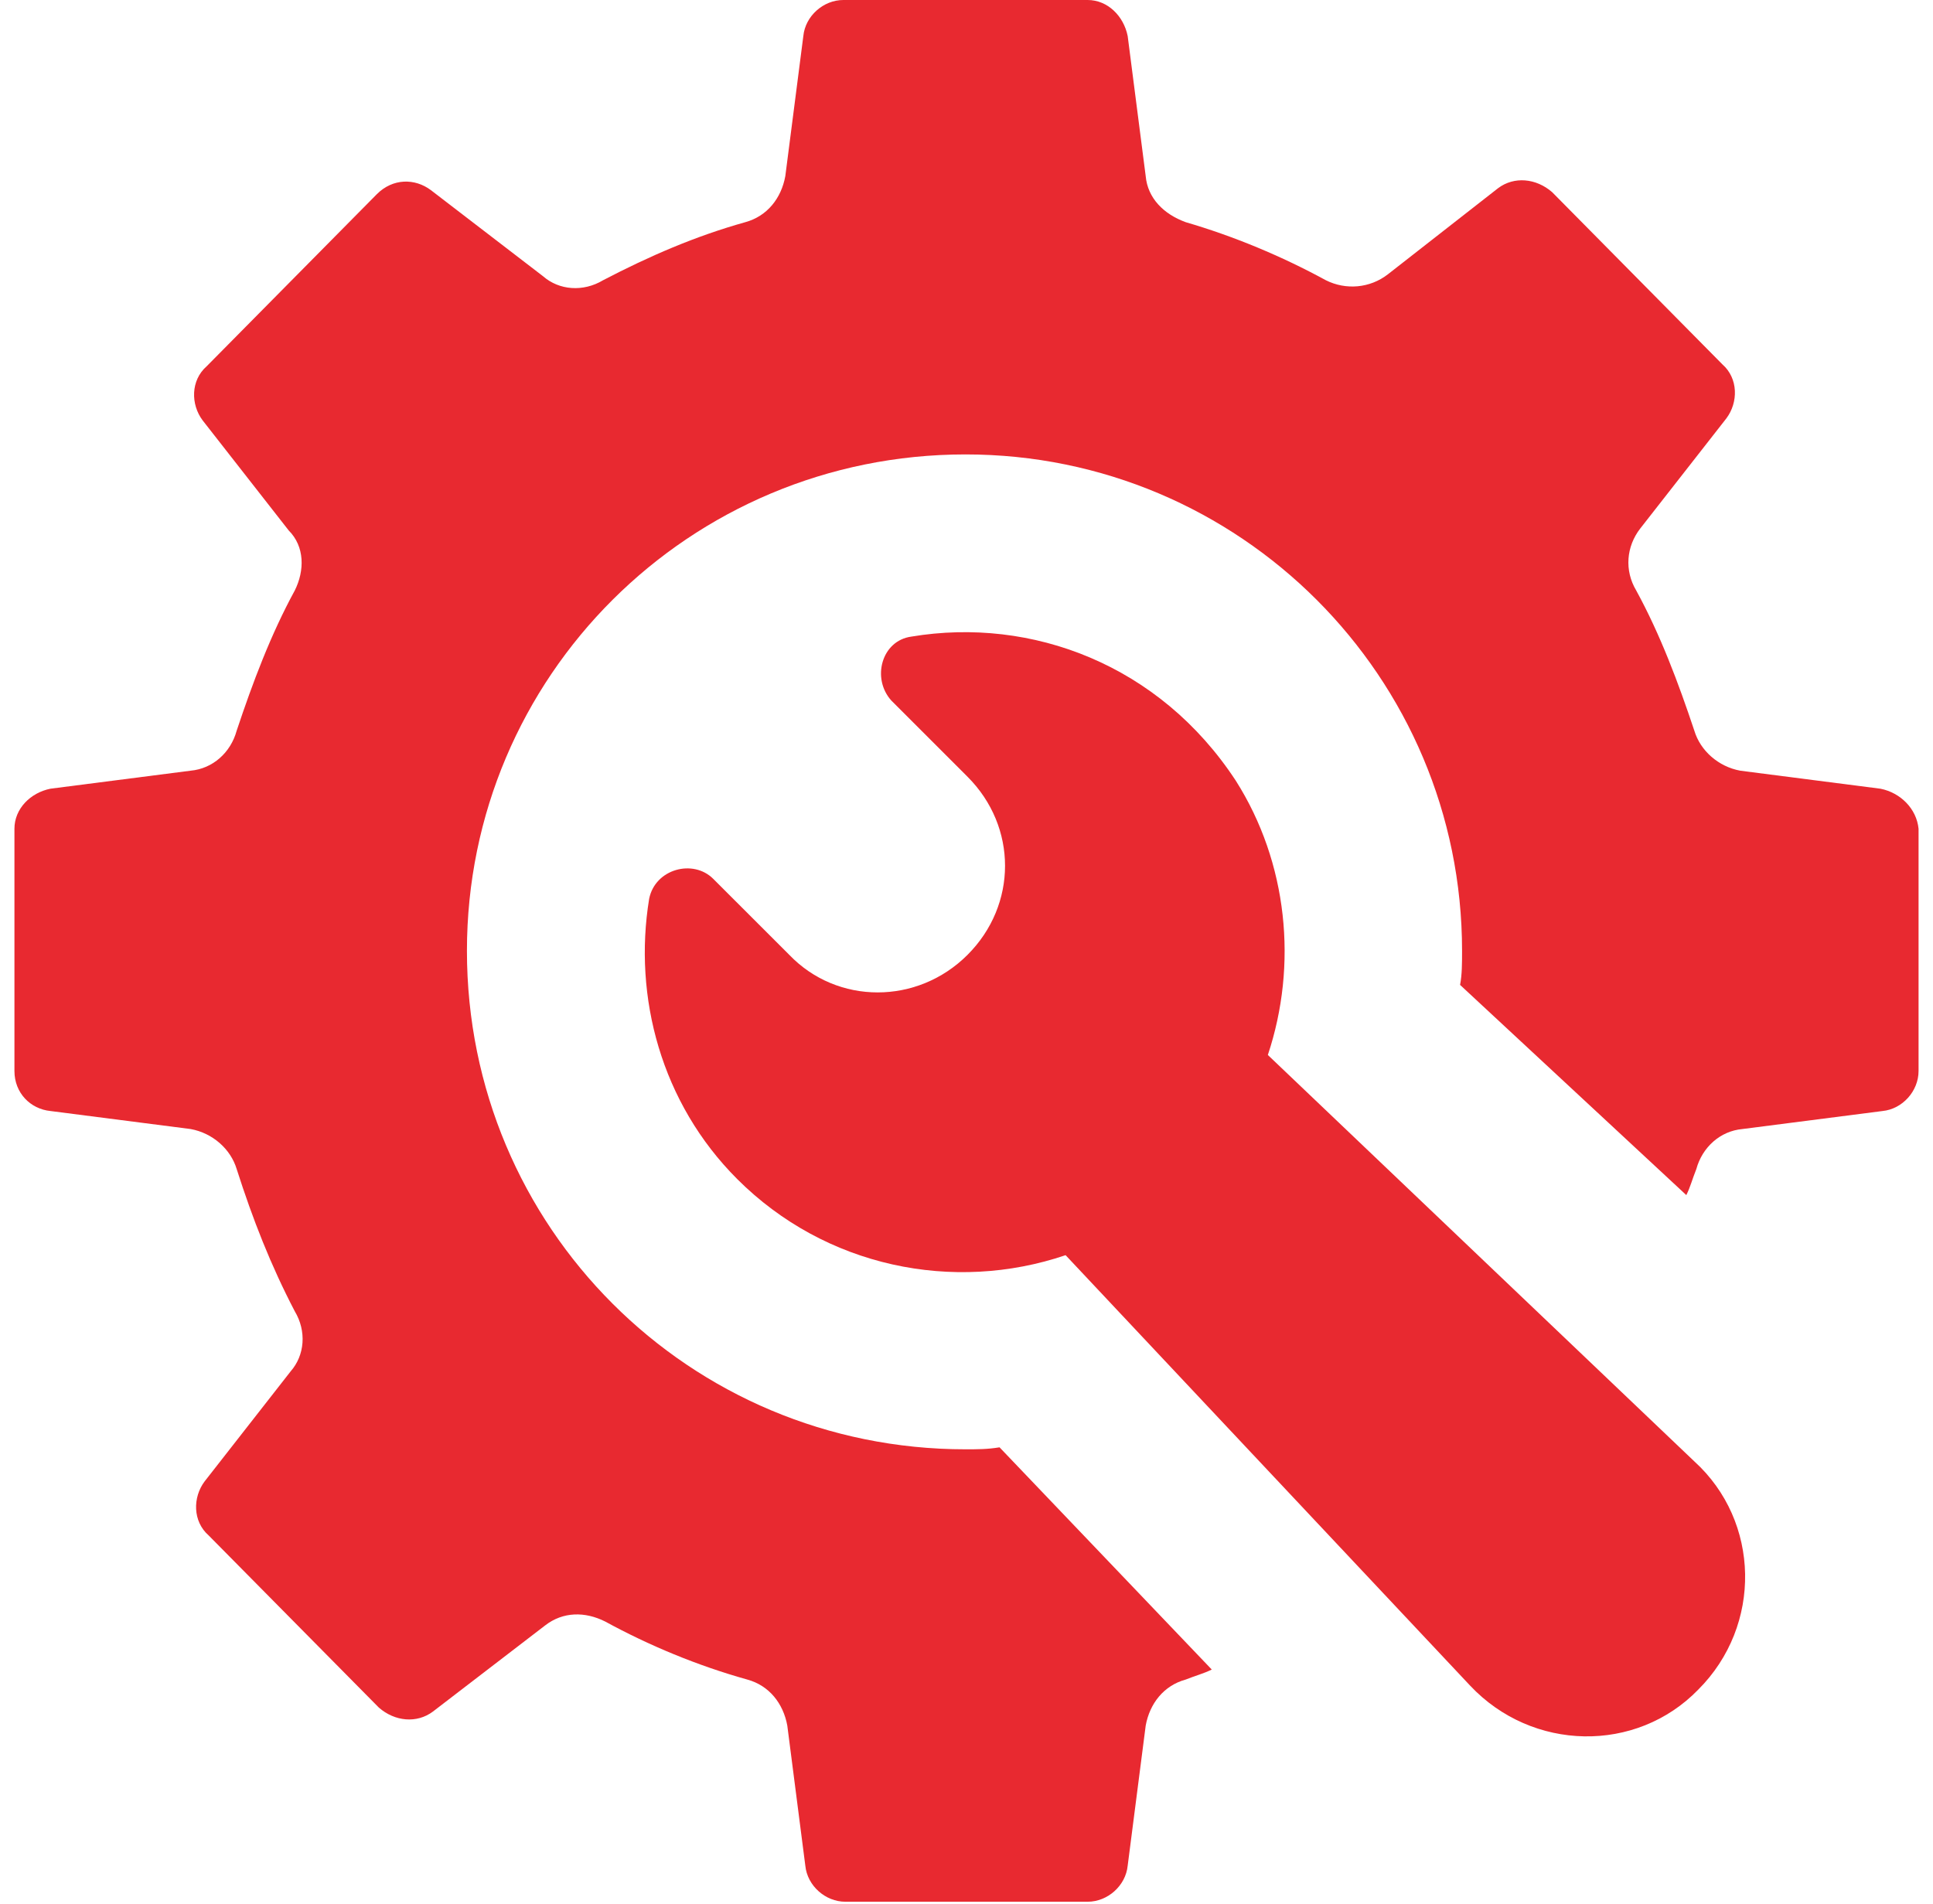
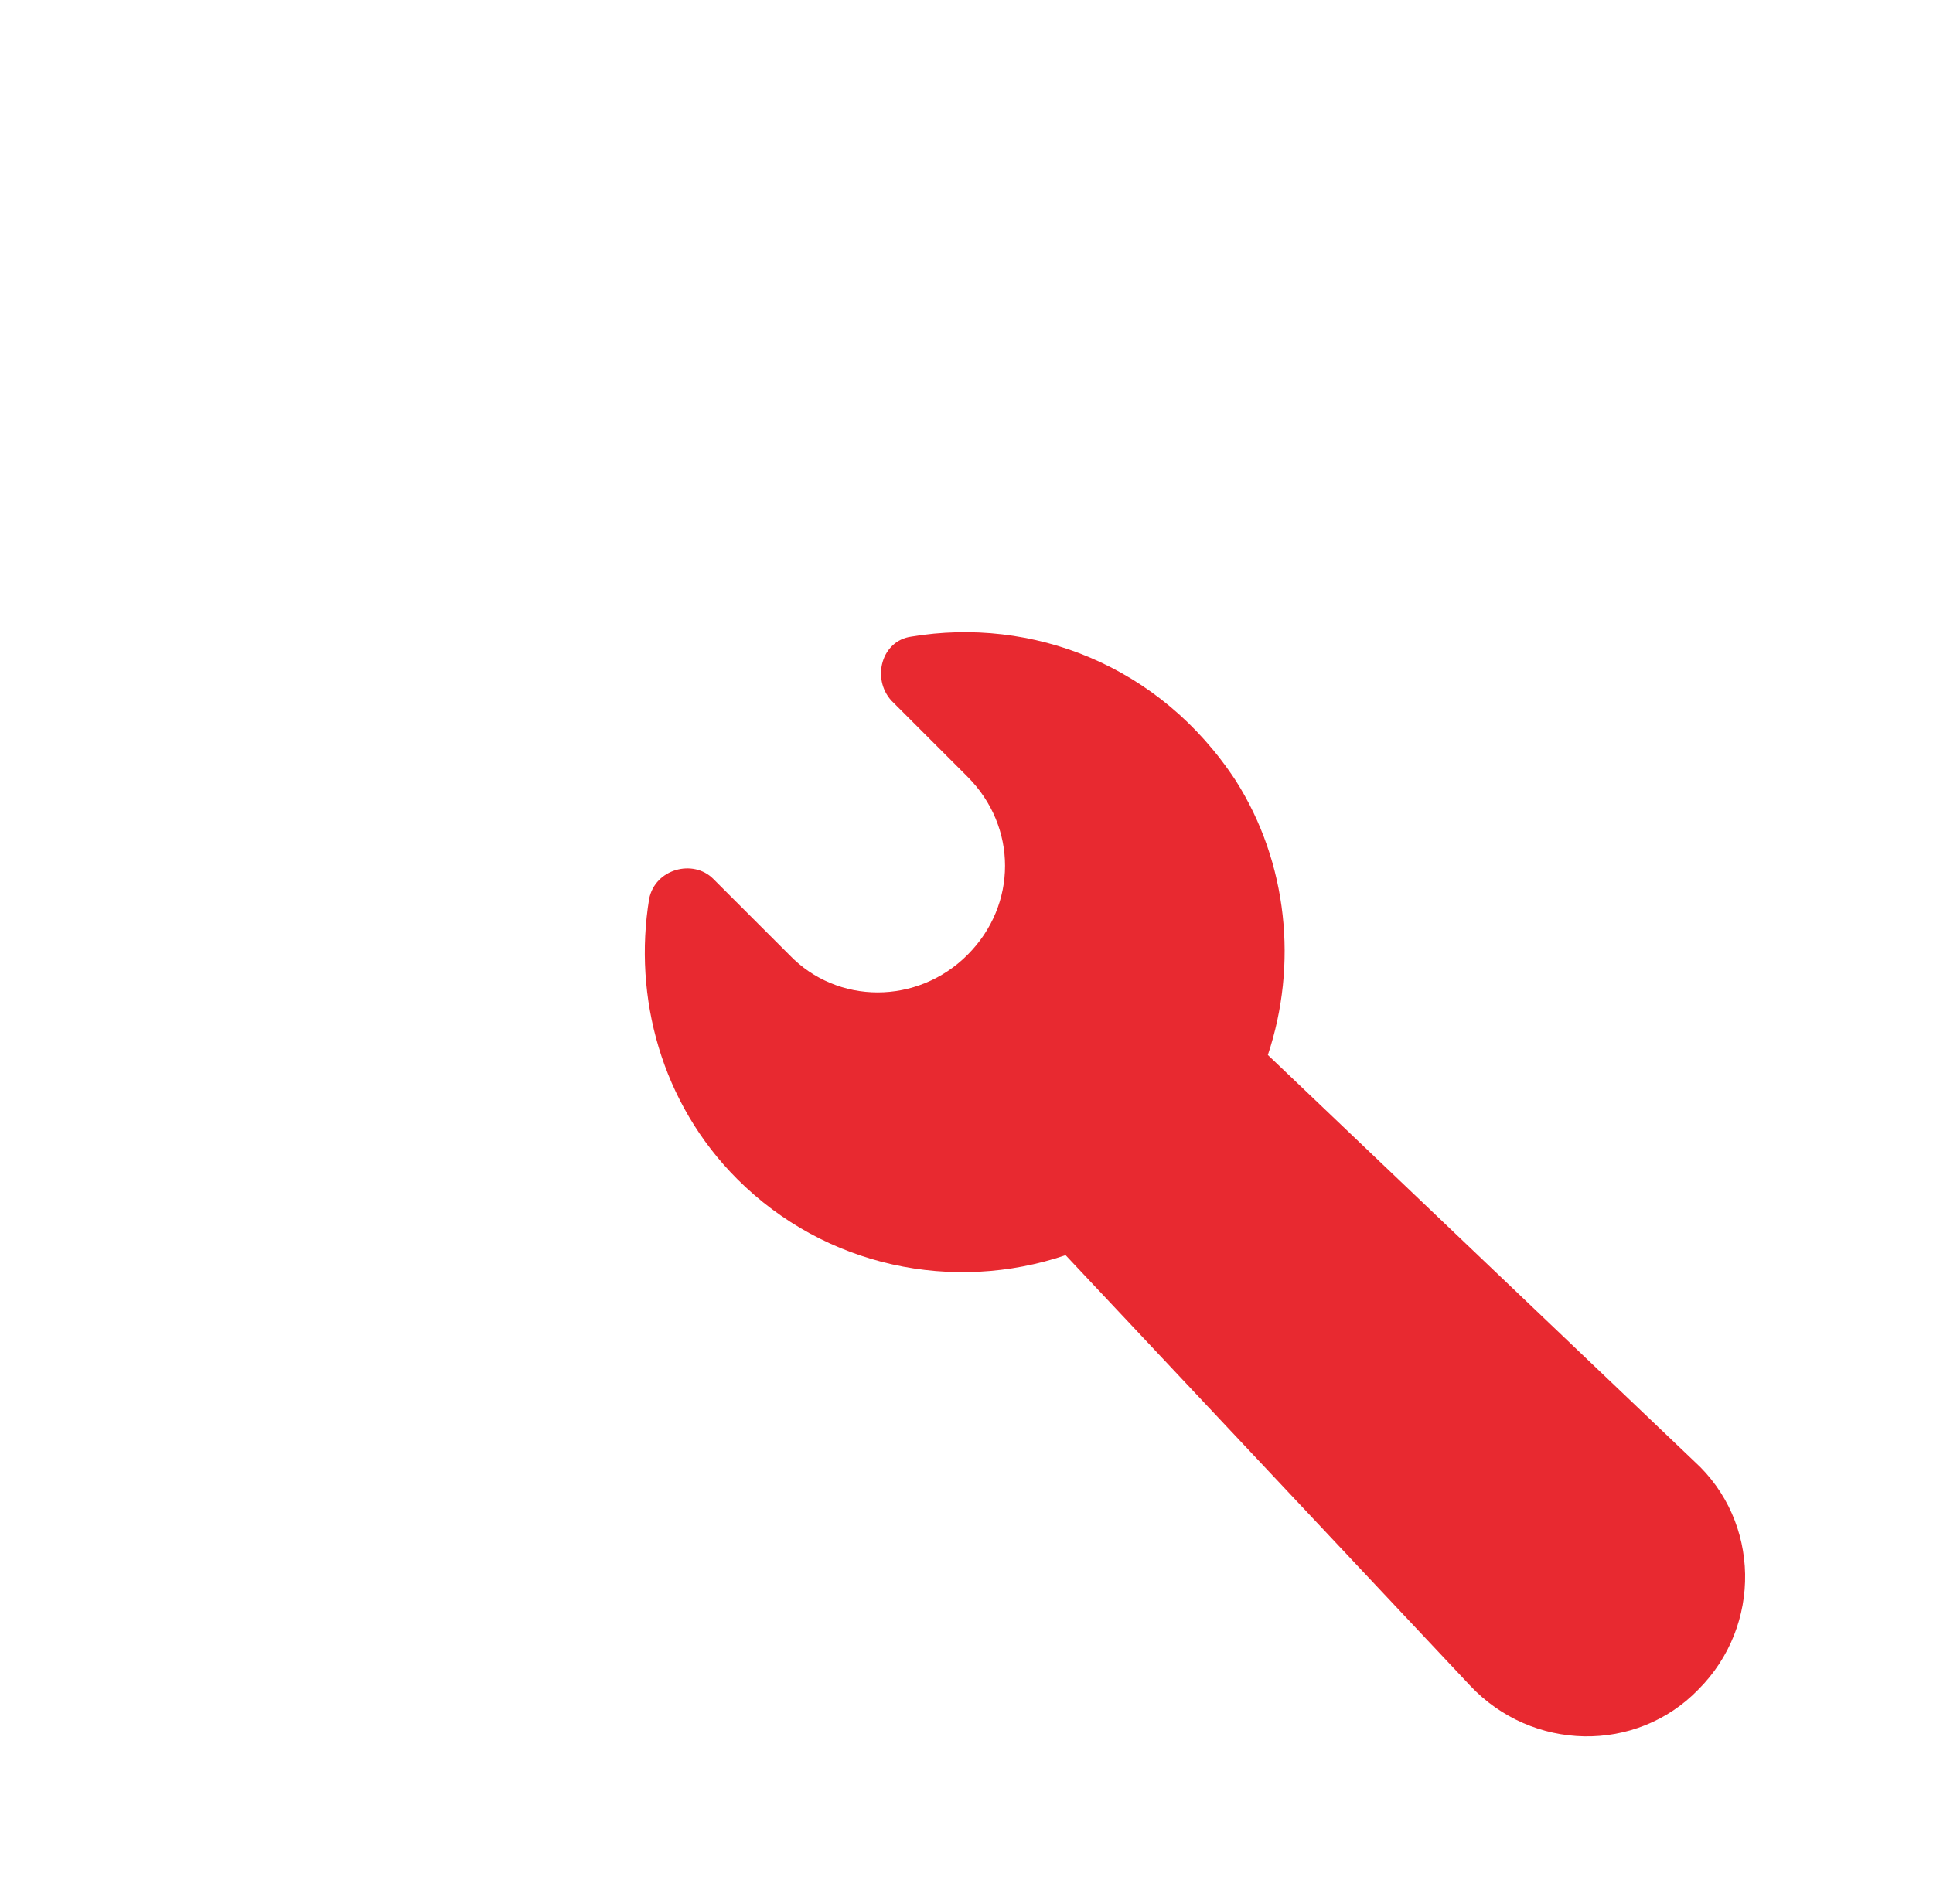
<svg xmlns="http://www.w3.org/2000/svg" width="68" height="67" viewBox="0 0 68 67" fill="none">
-   <path d="M66.154 27.752L61.224 27.118C60.449 26.977 59.815 26.413 59.604 25.709C59.04 24.019 58.407 22.328 57.561 20.779C57.139 20.074 57.209 19.229 57.702 18.595L60.731 14.721C61.153 14.158 61.153 13.313 60.59 12.819L54.603 6.762C54.039 6.269 53.264 6.198 52.701 6.621L48.827 9.649C48.193 10.143 47.347 10.213 46.643 9.861C45.094 9.016 43.403 8.311 41.713 7.818C40.938 7.537 40.374 6.973 40.304 6.198L39.67 1.268C39.529 0.564 38.966 0 38.262 0L29.668 0C28.964 0 28.33 0.564 28.26 1.268L27.626 6.198C27.485 6.973 26.992 7.607 26.217 7.818C24.456 8.311 22.837 9.015 21.216 9.86C20.512 10.283 19.666 10.213 19.103 9.719L15.159 6.691C14.595 6.268 13.82 6.268 13.257 6.832L7.269 12.889C6.706 13.383 6.706 14.228 7.128 14.791L10.157 18.665C10.721 19.229 10.721 20.074 10.369 20.778C9.524 22.328 8.889 24.019 8.326 25.709C8.115 26.484 7.481 27.047 6.706 27.117L1.776 27.751C1.071 27.892 0.508 28.456 0.508 29.16L0.508 37.683C0.508 38.458 1.071 39.022 1.776 39.092L6.706 39.726C7.481 39.867 8.114 40.43 8.326 41.134C8.889 42.895 9.523 44.515 10.368 46.135C10.791 46.84 10.72 47.685 10.227 48.249L7.199 52.123C6.776 52.686 6.776 53.531 7.34 54.025L13.327 60.082C13.89 60.575 14.665 60.646 15.229 60.223L19.173 57.195C19.807 56.701 20.582 56.701 21.286 57.053C22.836 57.899 24.527 58.603 26.288 59.096C27.062 59.307 27.555 59.941 27.696 60.716L28.33 65.646C28.4 66.351 29.035 66.914 29.738 66.914H38.261C38.966 66.914 39.6 66.35 39.67 65.646L40.304 60.716C40.445 59.941 40.938 59.307 41.712 59.096C42.065 58.955 42.346 58.885 42.628 58.744L35.162 50.925C34.74 50.995 34.387 50.995 33.965 50.995C24.245 50.995 16.426 43.177 16.426 33.457C16.426 23.807 24.245 15.989 33.965 15.989C43.614 15.989 51.433 23.807 51.433 33.457C51.433 33.879 51.433 34.302 51.363 34.654L59.322 42.05C59.463 41.769 59.533 41.487 59.674 41.135C59.886 40.36 60.519 39.796 61.294 39.726L66.225 39.092C66.929 39.022 67.492 38.388 67.492 37.684V29.16C67.422 28.456 66.858 27.893 66.154 27.752L66.154 27.752Z" fill="#E82930" />
-   <path d="M44.601 37.12C45.657 33.95 45.305 30.358 43.474 27.47C40.797 23.385 36.289 21.694 32.063 22.399C31.007 22.54 30.654 23.878 31.359 24.653L34.035 27.329C35.796 29.09 35.796 31.837 34.035 33.598C32.274 35.359 29.457 35.359 27.767 33.598L25.09 30.922C24.385 30.217 23.047 30.569 22.836 31.626C22.272 35.078 23.258 38.811 25.935 41.487C29.034 44.586 33.542 45.502 37.486 44.164L51.714 59.307C53.898 61.632 57.56 61.702 59.744 59.448C61.998 57.194 61.927 53.532 59.603 51.419L44.601 37.12Z" fill="#E82930" />
+   <path d="M44.601 37.12C45.657 33.95 45.305 30.358 43.474 27.47C40.797 23.385 36.289 21.694 32.063 22.399C31.007 22.54 30.654 23.878 31.359 24.653L34.035 27.329C35.796 29.09 35.796 31.837 34.035 33.598C32.274 35.359 29.457 35.359 27.767 33.598L25.09 30.922C24.385 30.217 23.047 30.569 22.836 31.626C22.272 35.078 23.258 38.811 25.935 41.487C29.034 44.586 33.542 45.502 37.486 44.164L51.714 59.307C53.898 61.632 57.56 61.702 59.744 59.448C61.998 57.194 61.927 53.532 59.603 51.419Z" fill="#E82930" />
</svg>